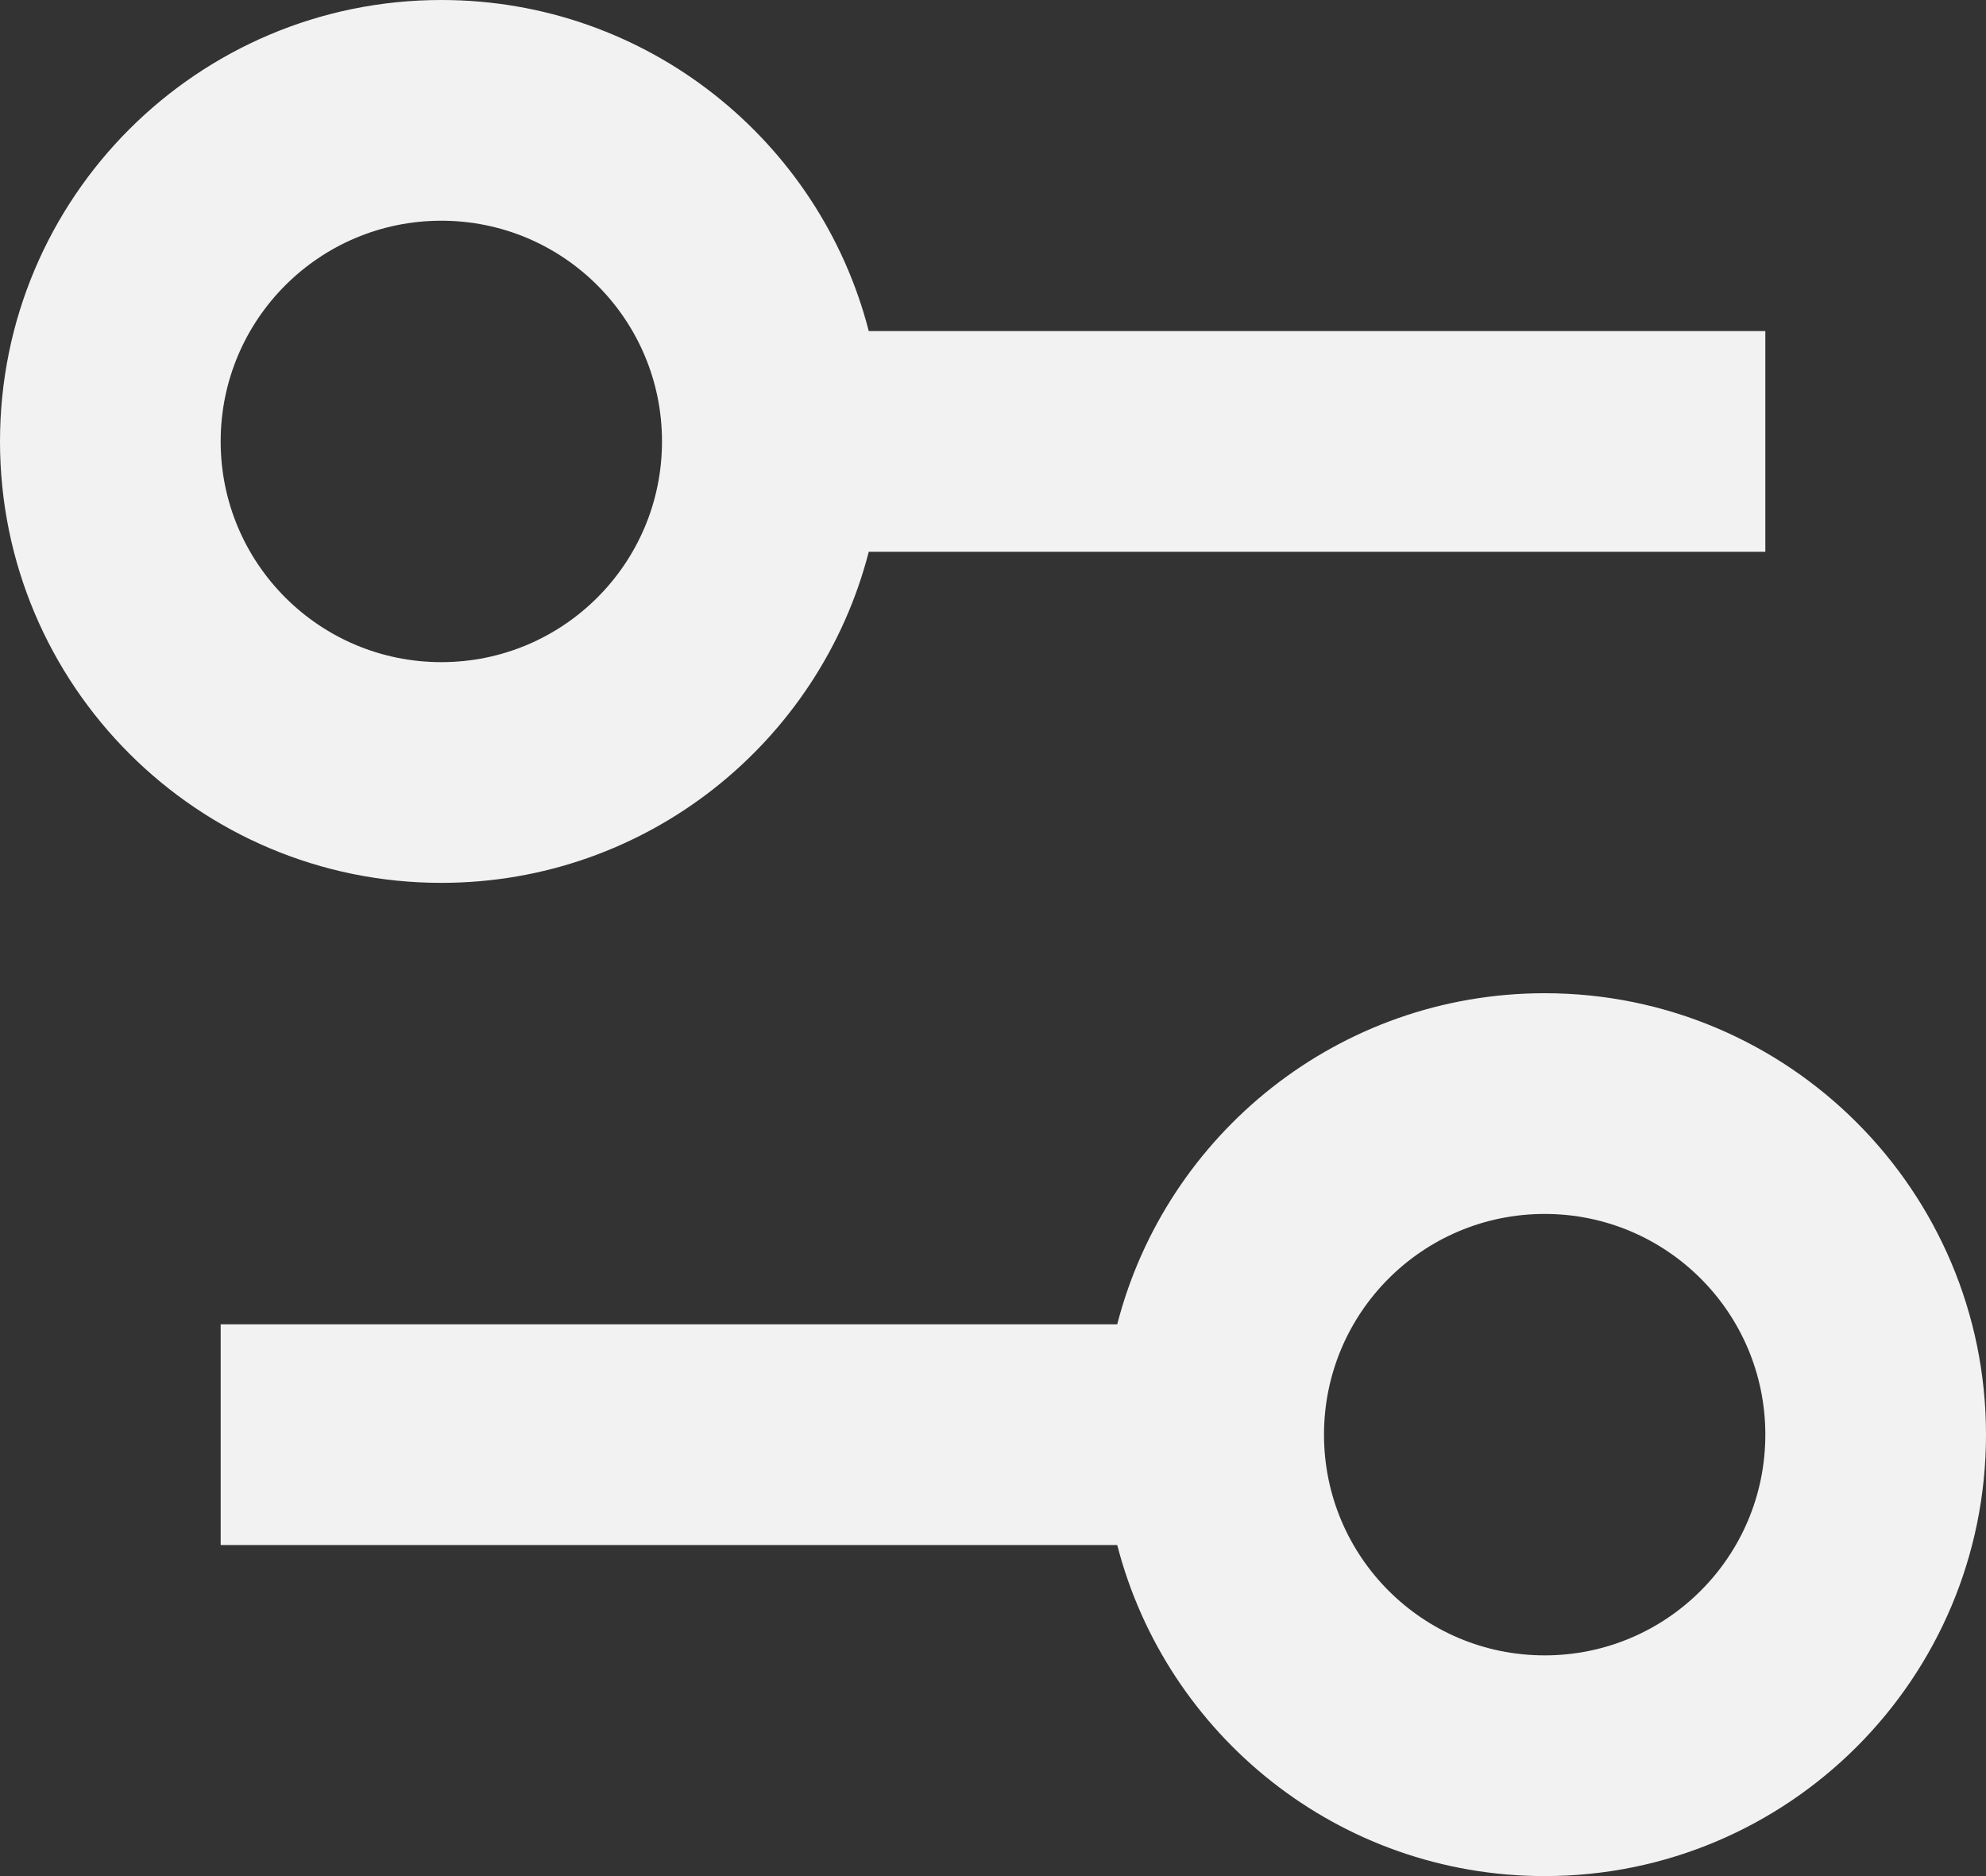
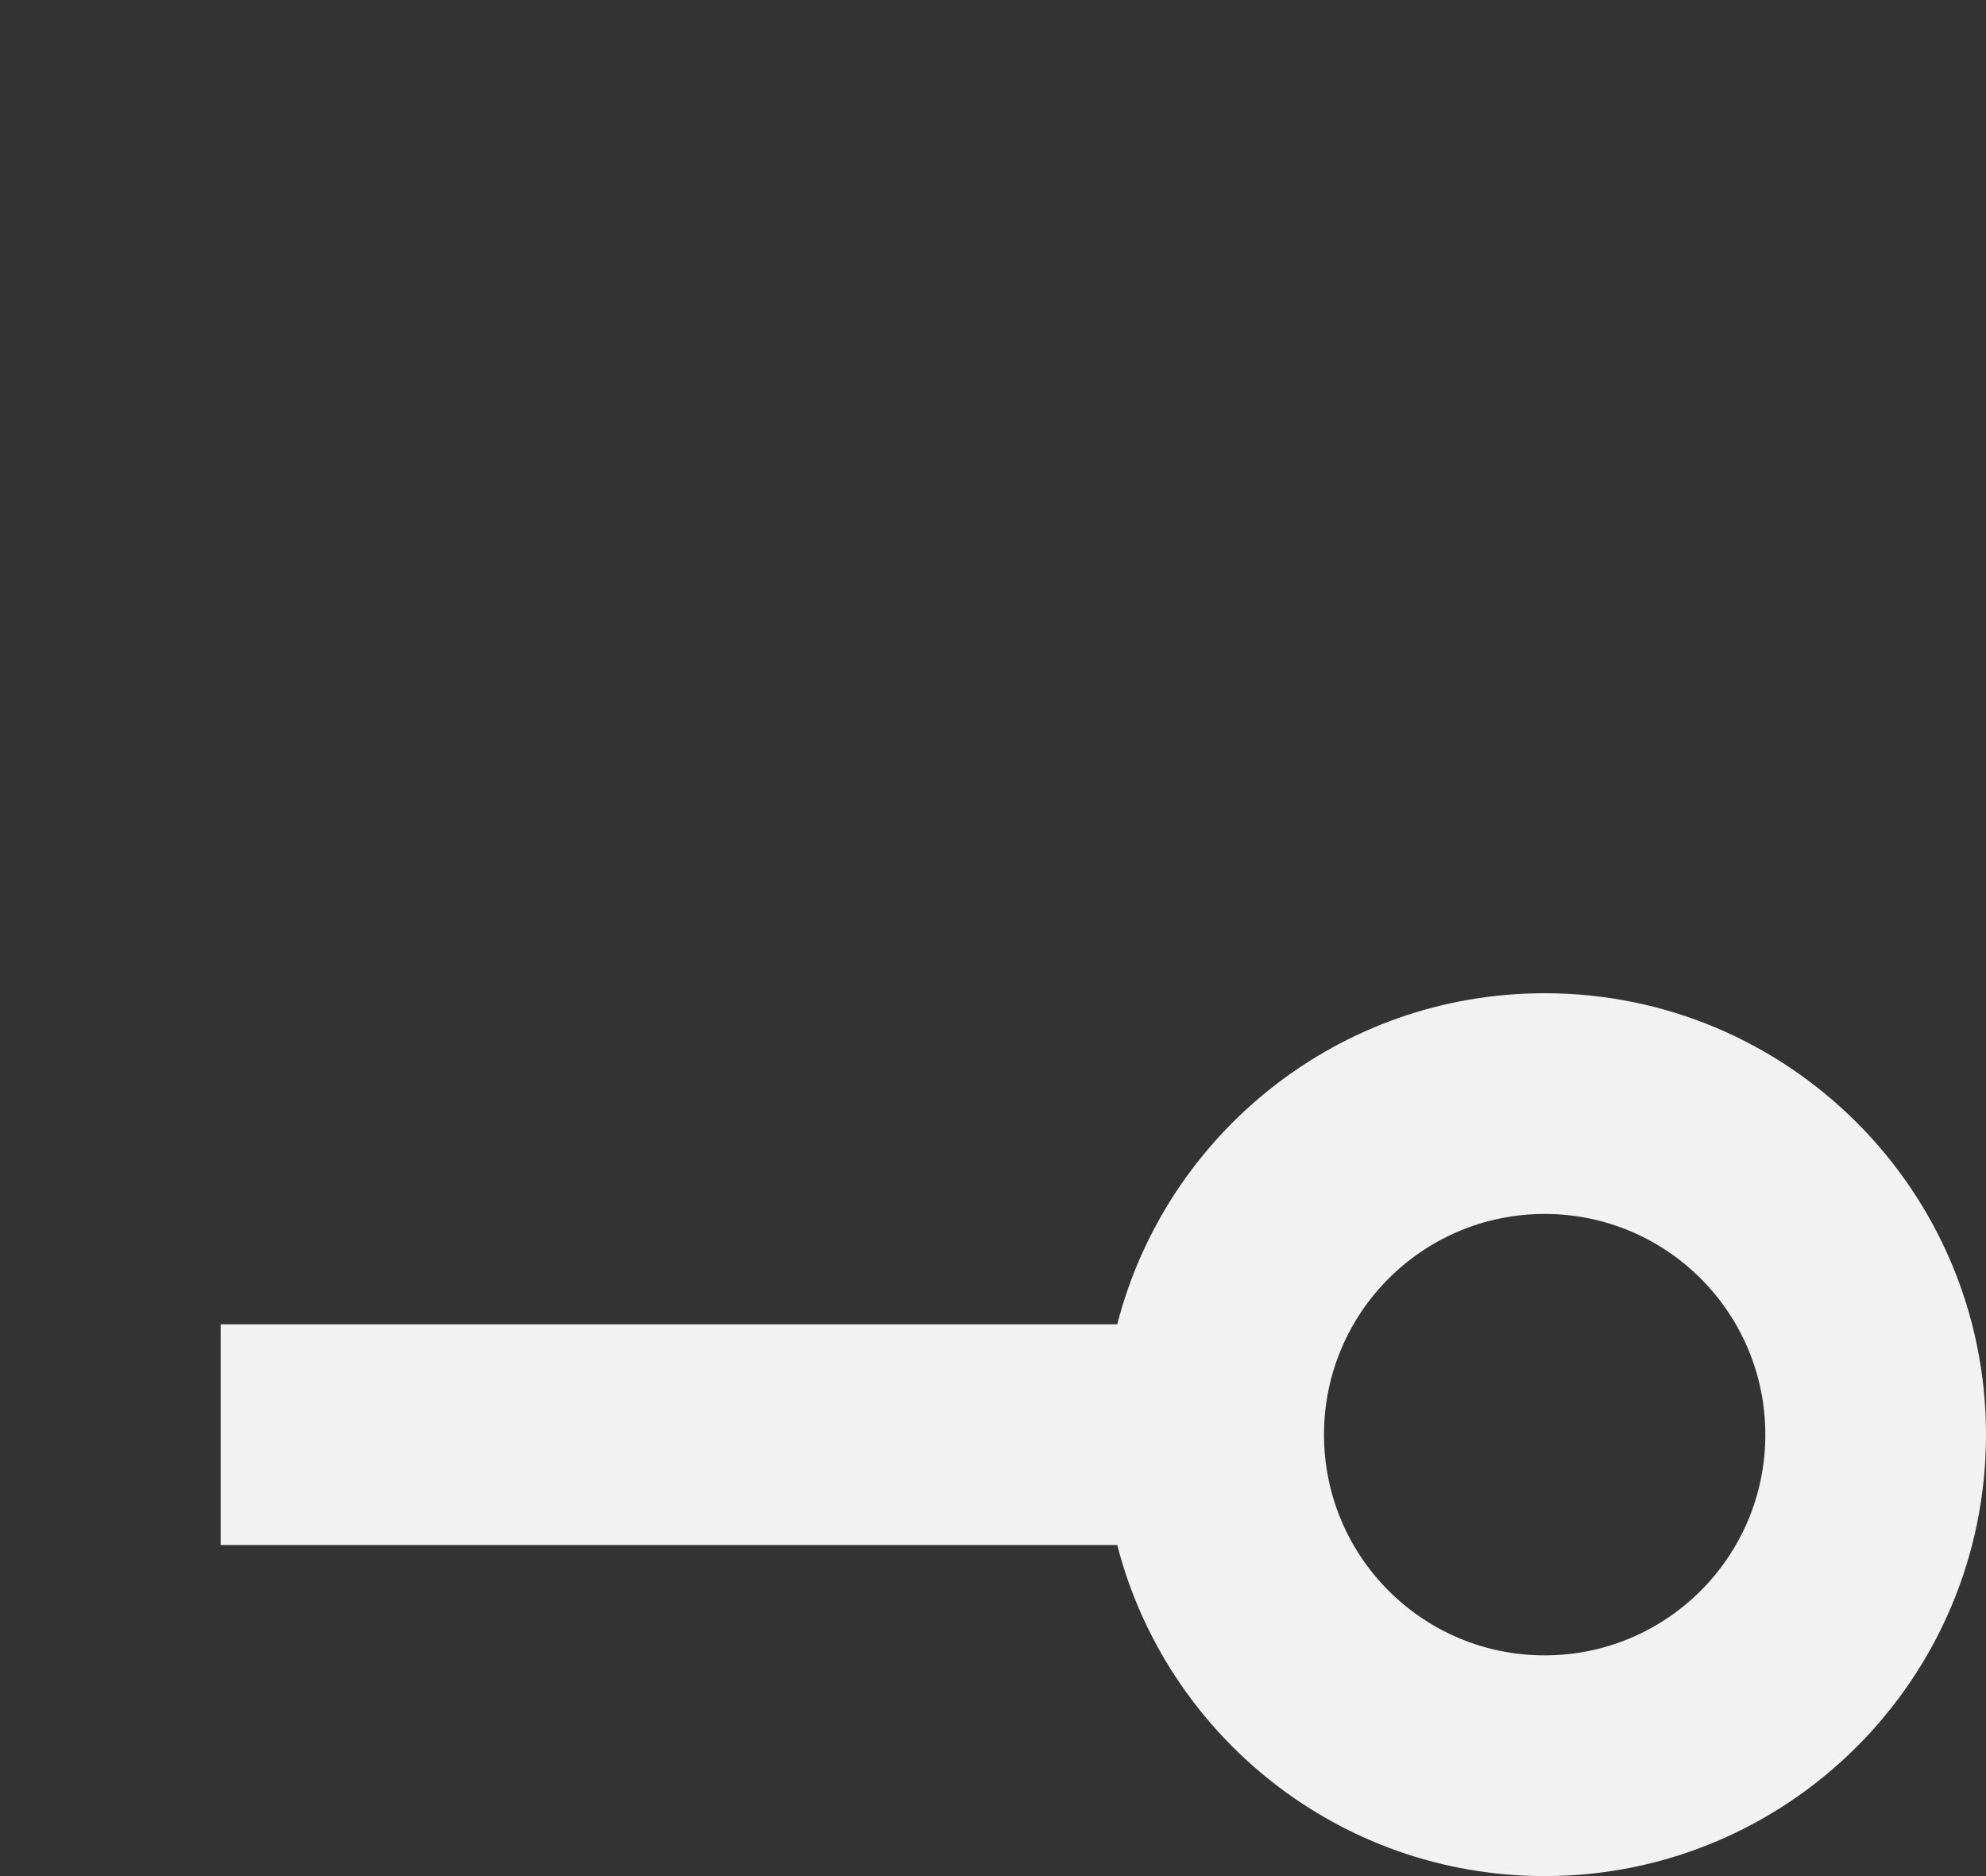
<svg xmlns="http://www.w3.org/2000/svg" width="18" height="17" viewBox="0 0 18 17" fill="none">
  <rect x="0" y="0" width="18" height="17" fill="#333333" stroke="none" />
-   <path fill-rule="evenodd" clip-rule="evenodd" d="M4 0C5.864 0 7.43 1.275 7.874 3H16V5H7.874C7.43 6.725 5.864 8 4 8C1.791 8 0 6.209 0 4C0 1.791 1.791 0 4 0ZM4 6C5.105 6 6 5.105 6 4C6 2.895 5.105 2 4 2C2.895 2 2 2.895 2 4C2 5.105 2.895 6 4 6Z" fill="#F2F2F2" />
  <path fill-rule="evenodd" clip-rule="evenodd" d="M14 17C12.136 17 10.57 15.725 10.126 14H2V12H10.126C10.57 10.275 12.136 9 14 9C16.209 9 18 10.791 18 13C18 15.209 16.209 17 14 17ZM14 15C15.105 15 16 14.105 16 13C16 11.895 15.105 11 14 11C12.895 11 12 11.895 12 13C12 14.105 12.895 15 14 15Z" fill="#F2F2F2" />
</svg>